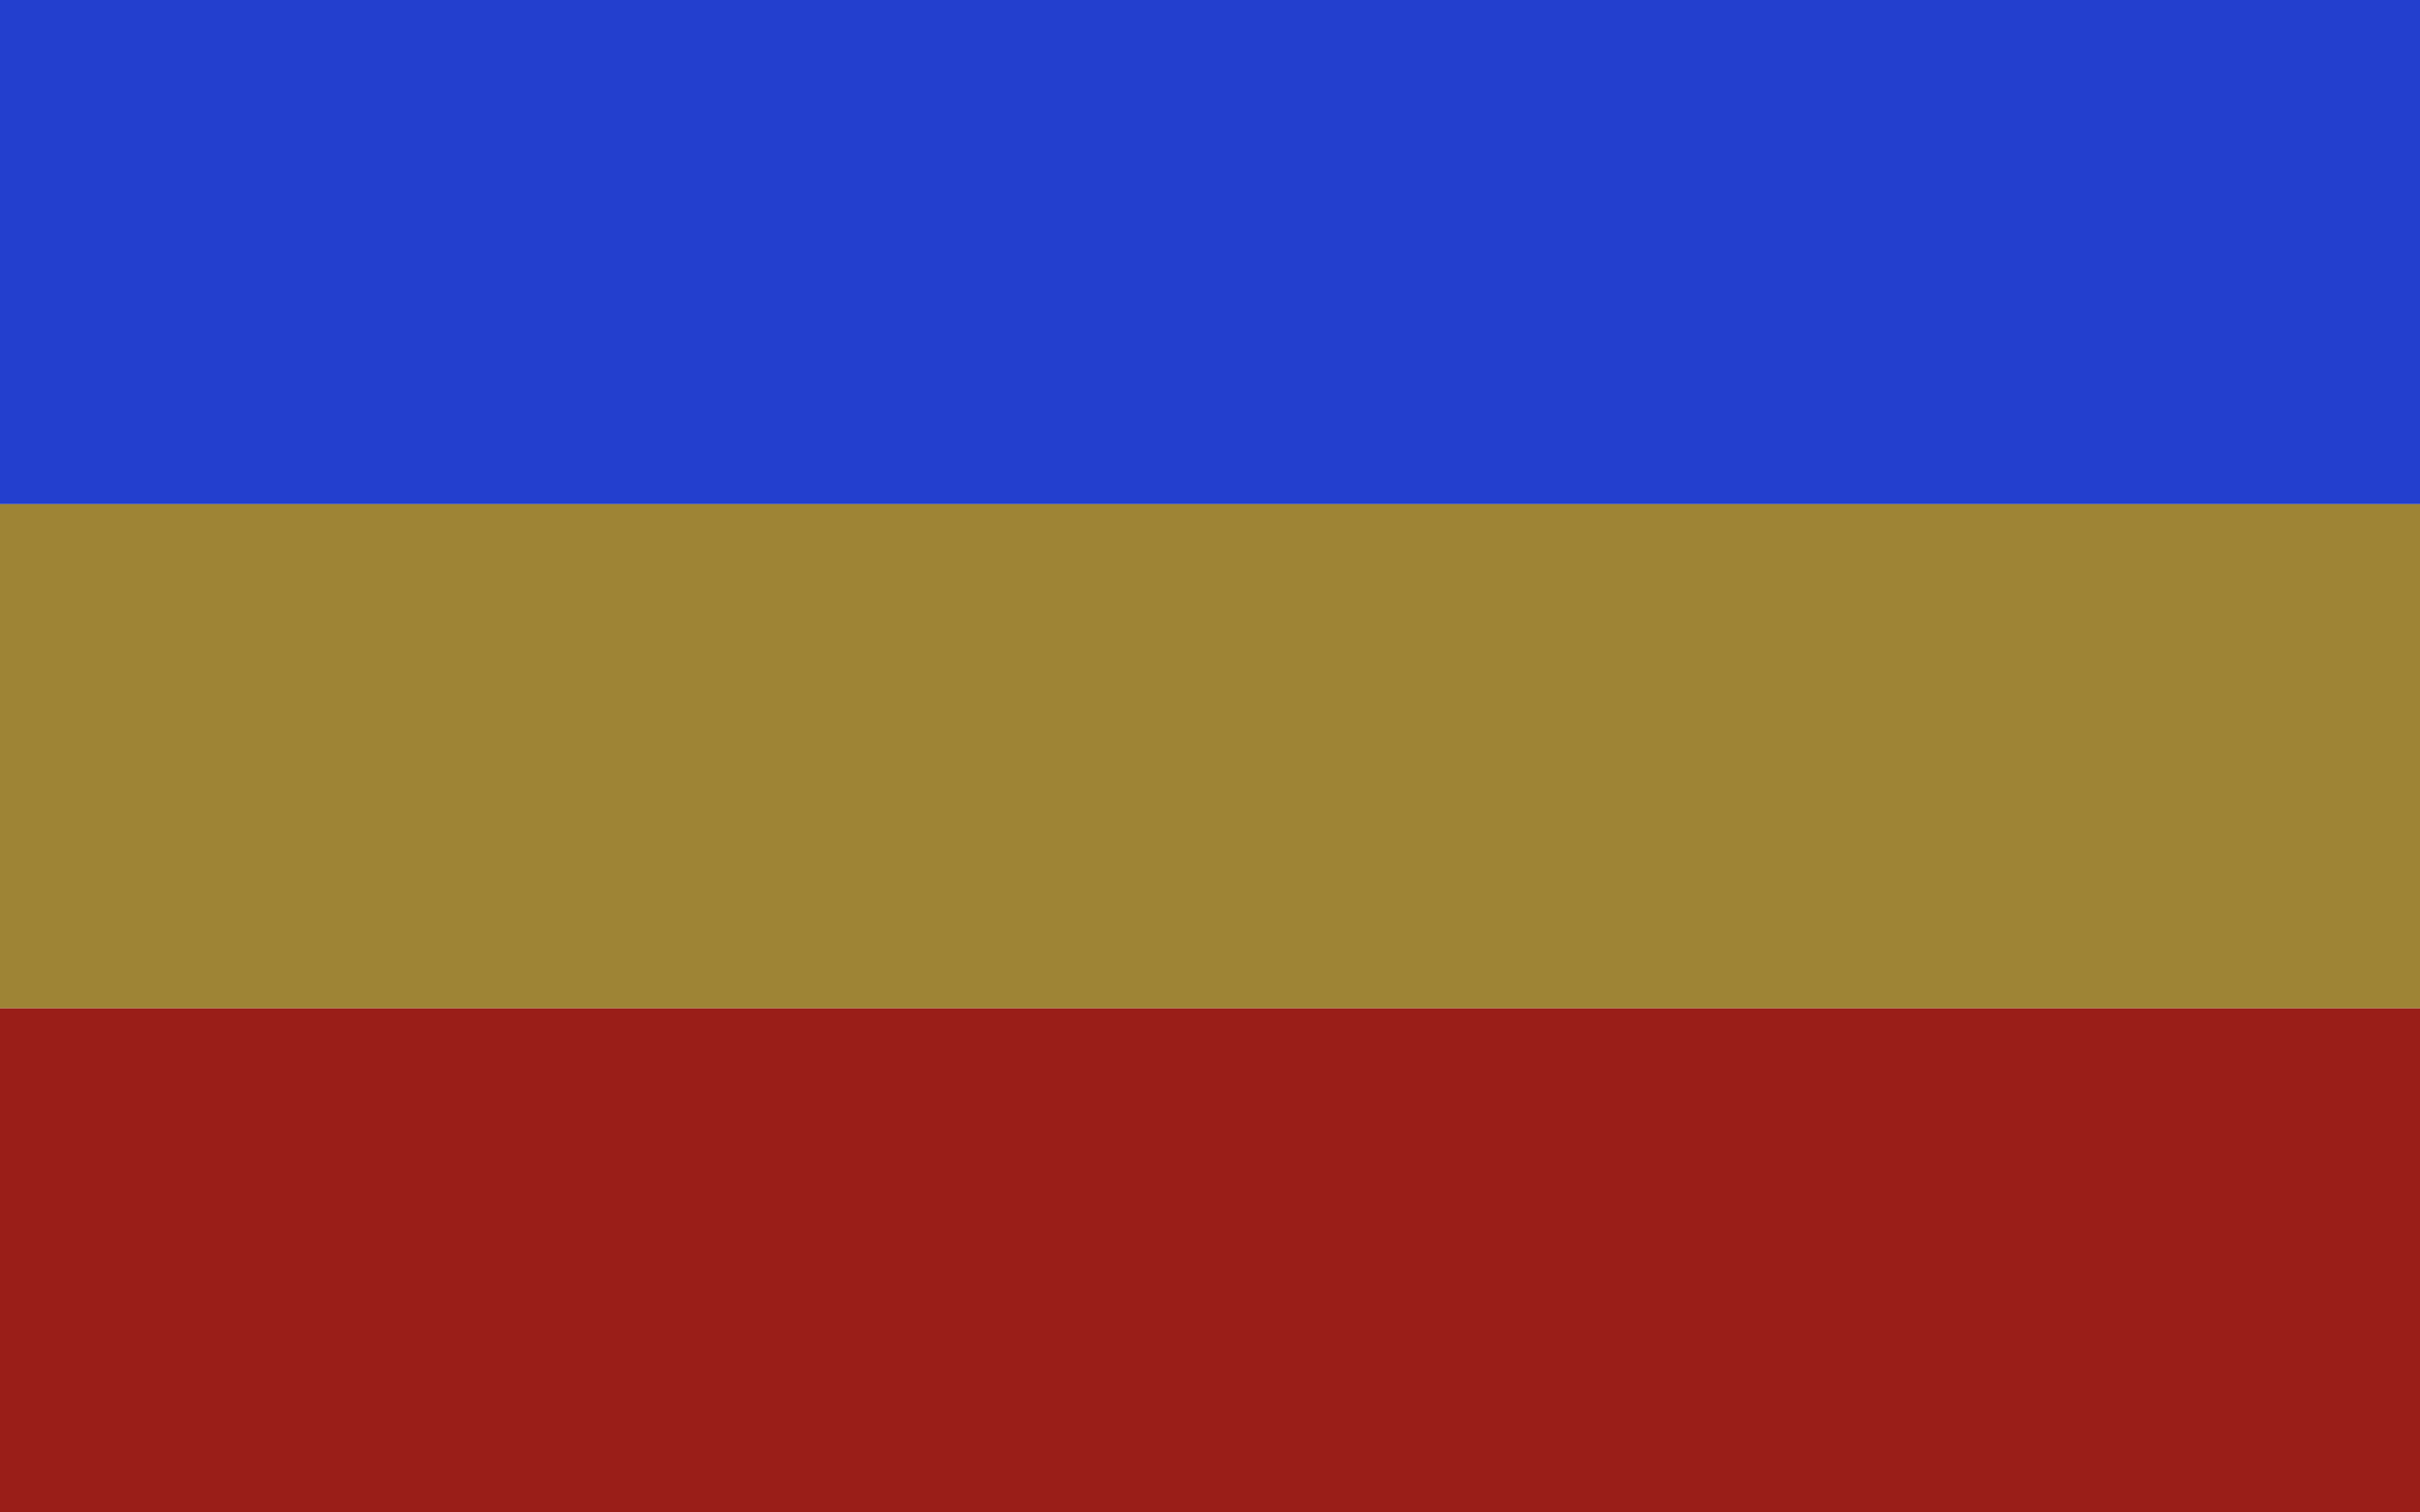
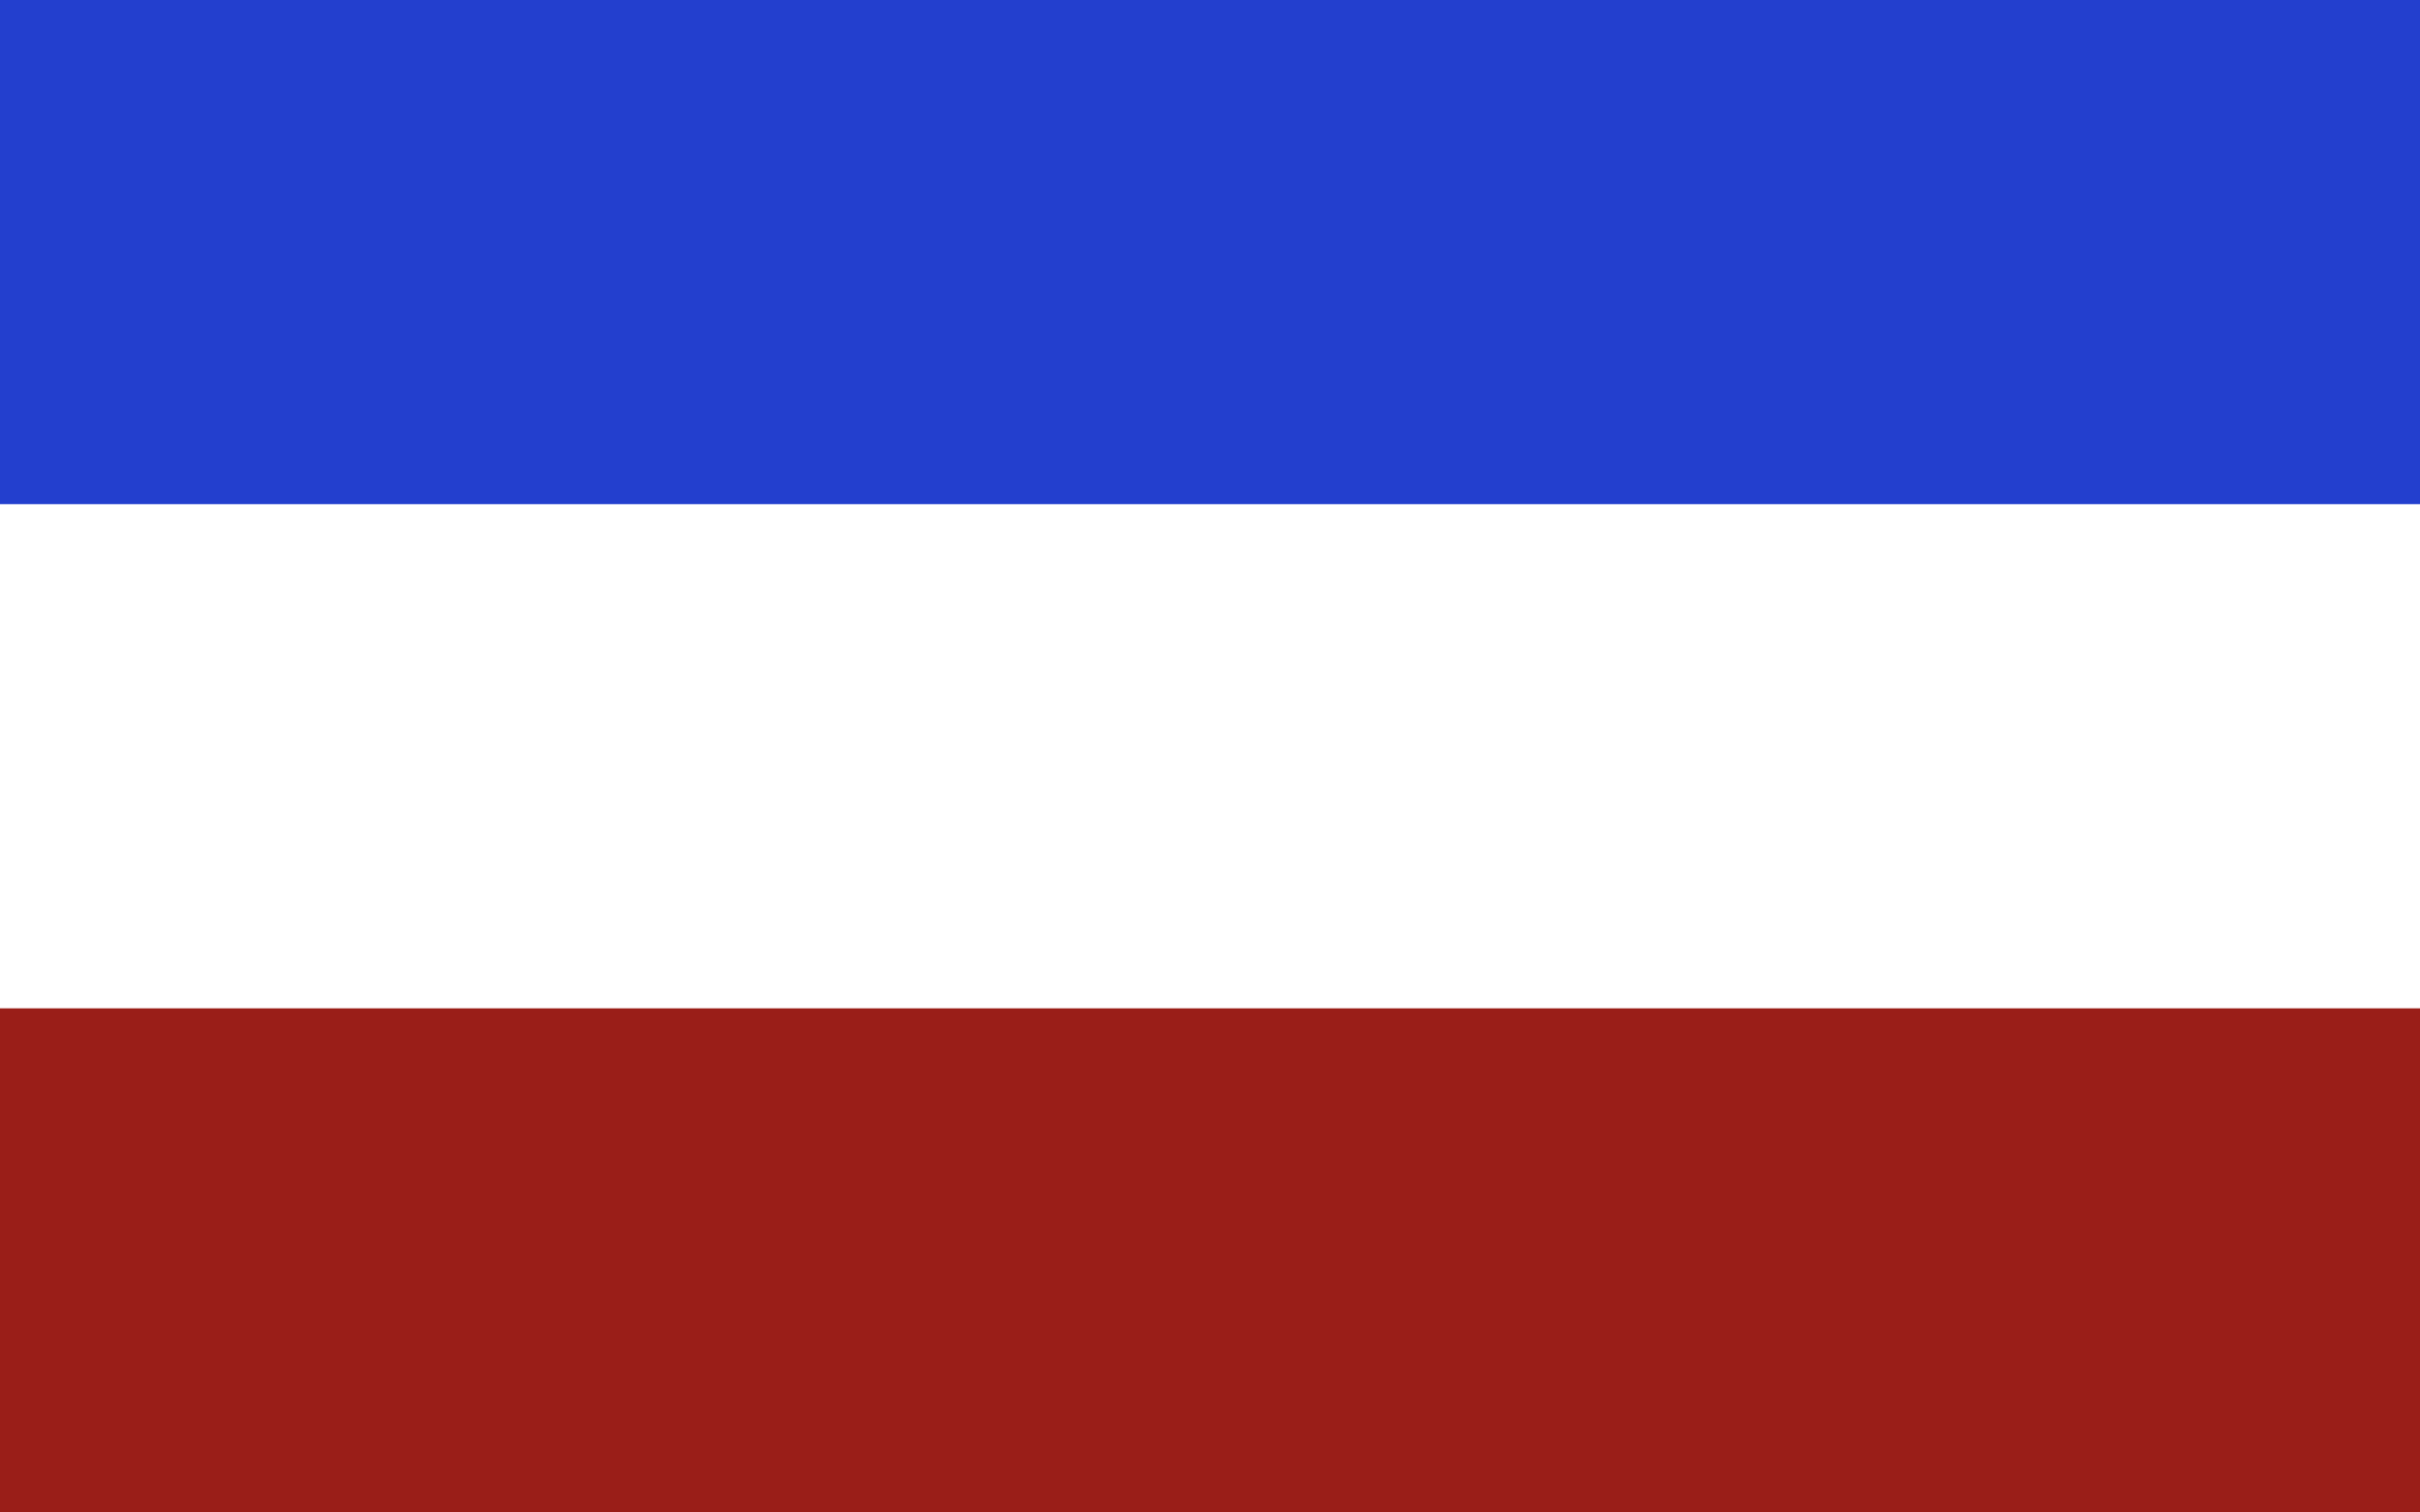
<svg xmlns="http://www.w3.org/2000/svg" version="1.0" width="960" height="600" id="svg2">
  <defs id="defs4" />
  <rect width="960" height="200" x="0" y="0" id="rect2188" style="fill:#233fce;fill-opacity:1;stroke:none;stroke-width:1;stroke-linecap:round;stroke-miterlimit:4;stroke-dasharray:none;stroke-dashoffset:0;stroke-opacity:1" />
-   <rect width="960" height="200" x="0" y="200" id="rect4130" style="fill:#9e8435;fill-opacity:1;stroke:none;stroke-width:1;stroke-linecap:round;stroke-miterlimit:4;stroke-dasharray:none;stroke-dashoffset:0;stroke-opacity:1" />
  <rect width="960" height="200" x="0" y="400" id="rect4132" style="fill:#9a1e18;fill-opacity:1;stroke:none;stroke-width:1;stroke-linecap:round;stroke-miterlimit:4;stroke-dasharray:none;stroke-dashoffset:0;stroke-opacity:1" />
</svg>